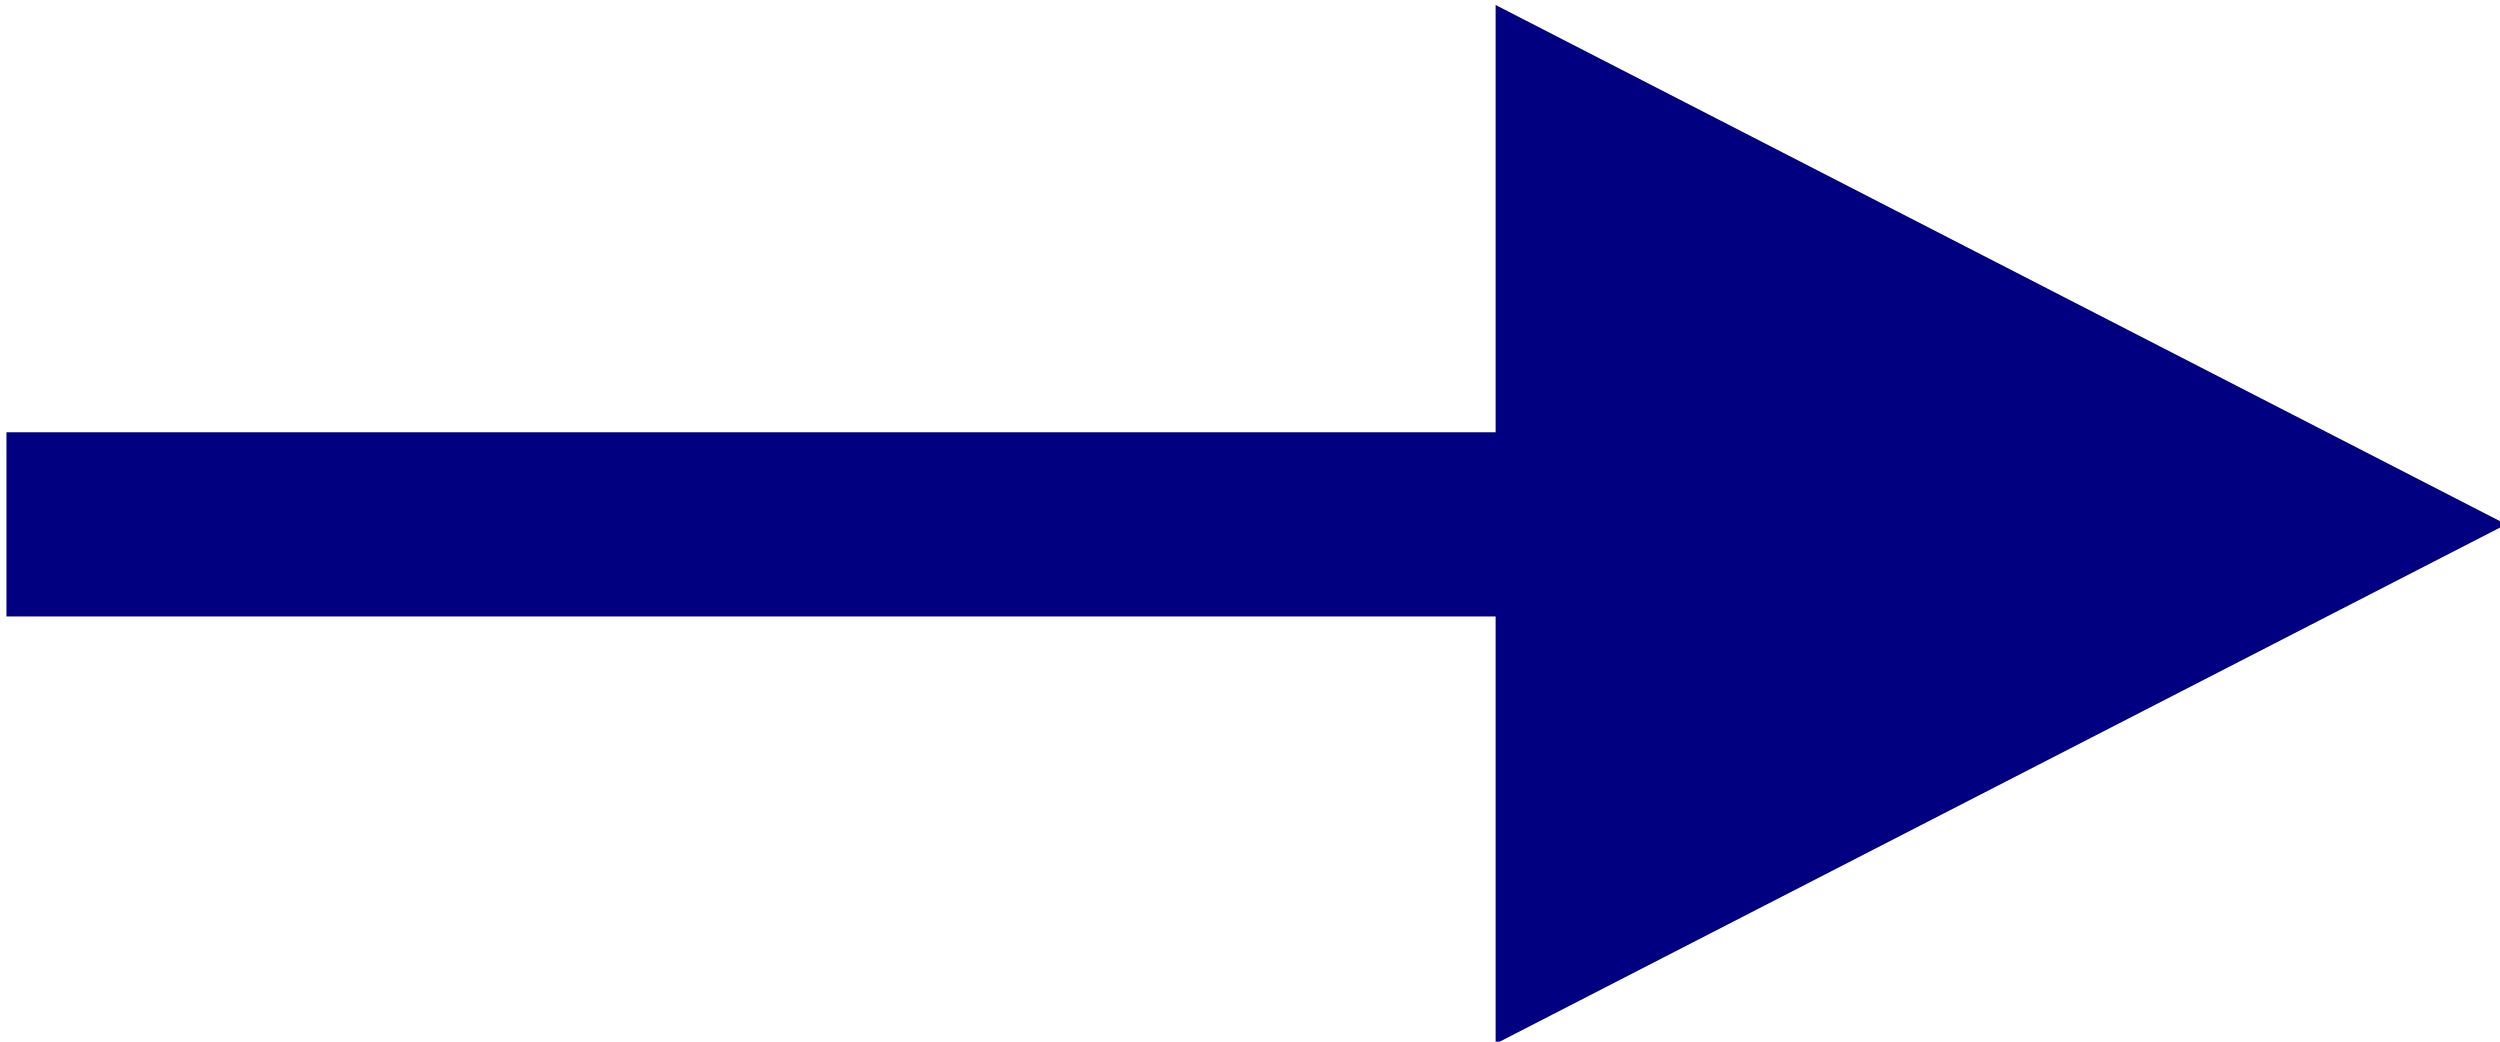
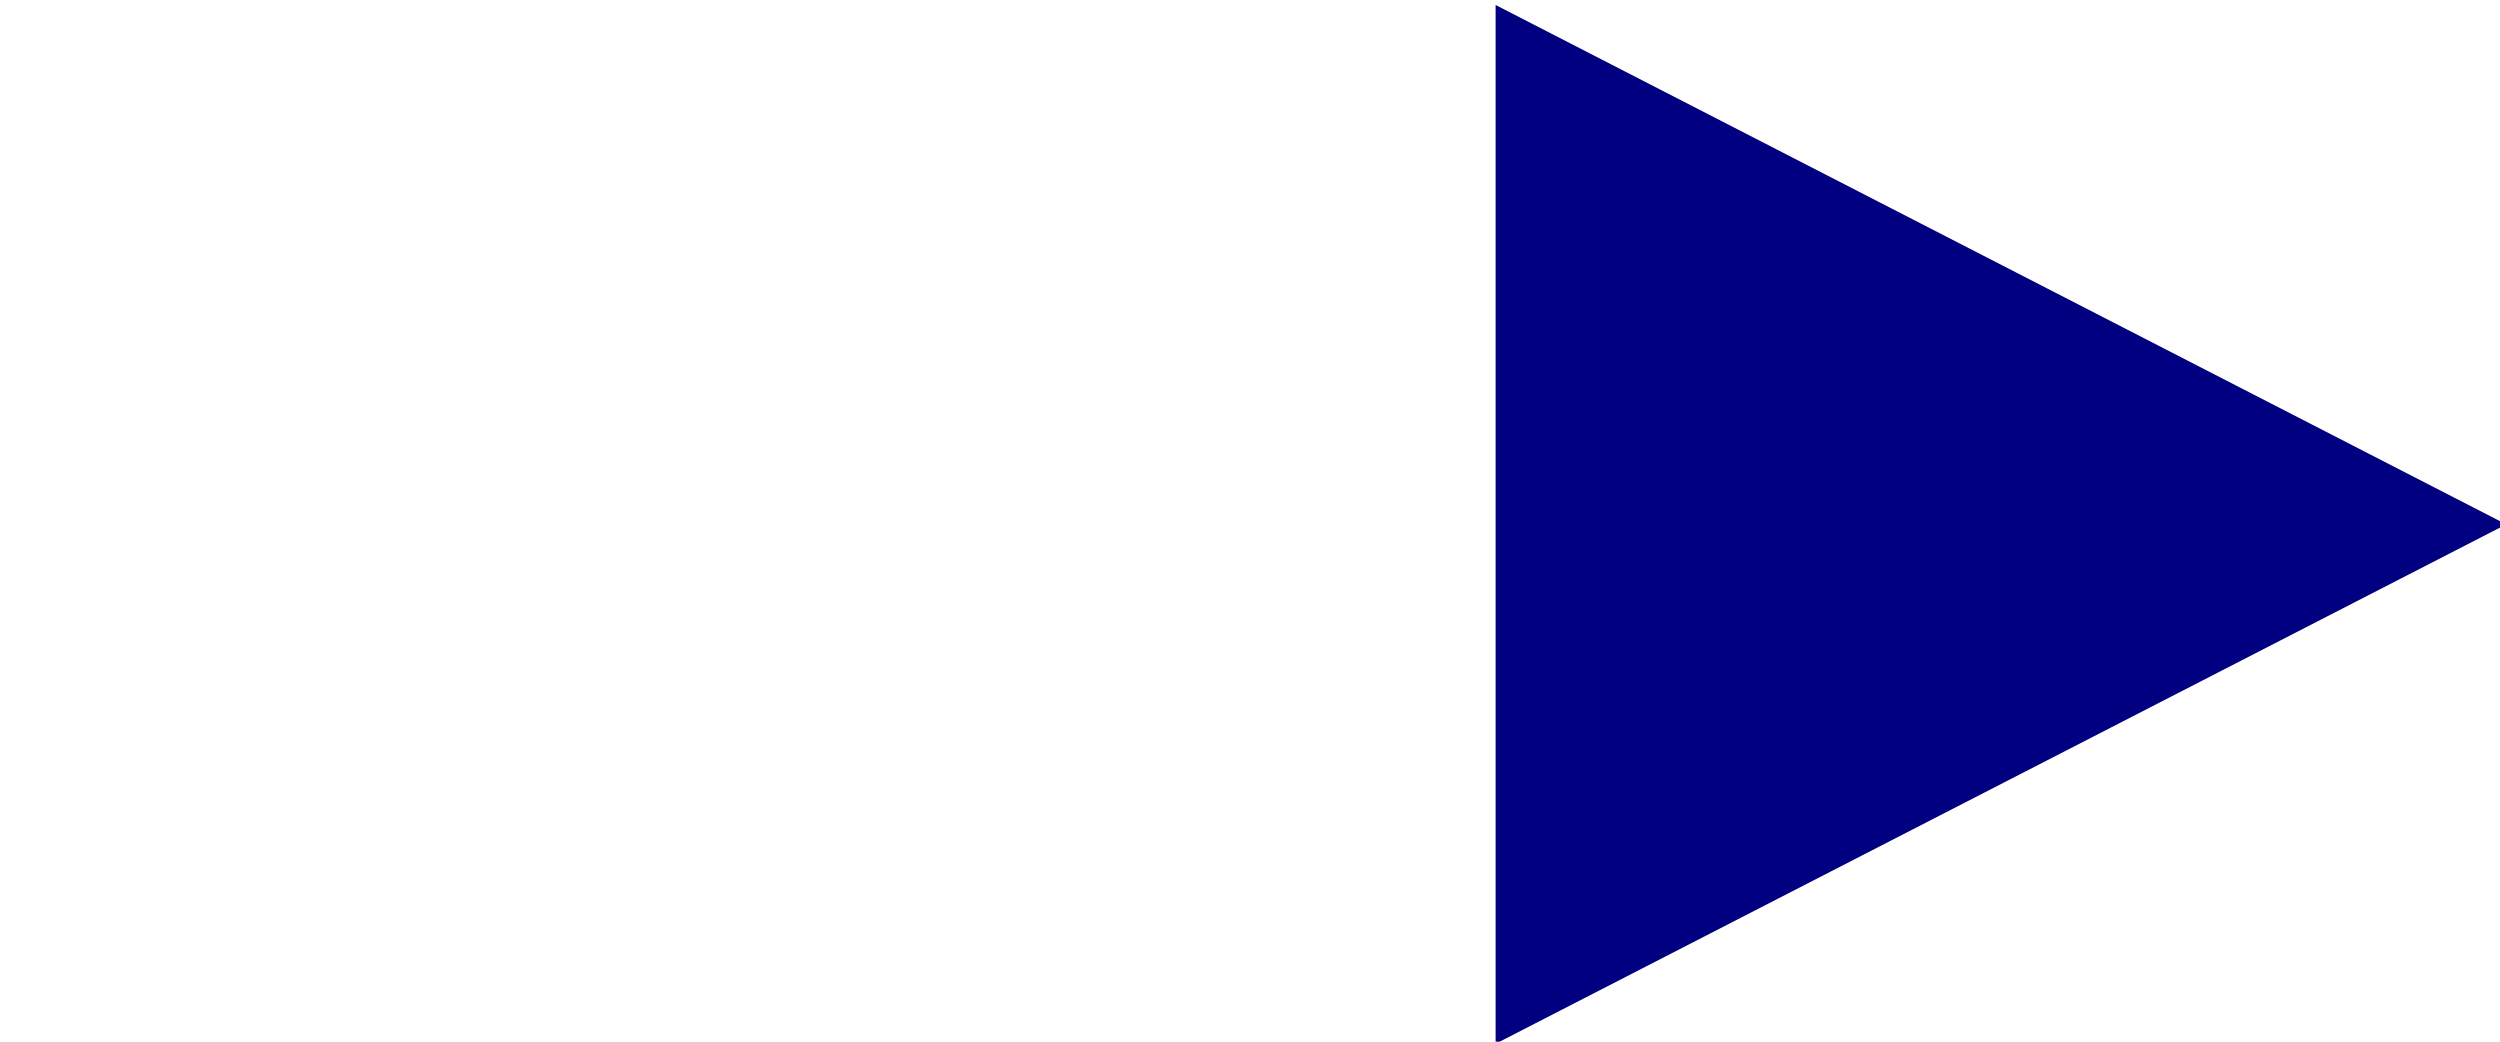
<svg xmlns="http://www.w3.org/2000/svg" version="1.1" width="12" height="5" id="svg2">
  <defs id="defs4" />
-   <path d="M 7.102,2.959 H 0.031 V 2.075 H 7.102 7.179 V 1.992 0.024 L 12.03,2.517 7.179,5.01 V 3.042 2.959 Z" fill="#000080" id="path833" style="stroke-width:0.795" />
+   <path d="M 7.102,2.959 H 0.031 H 7.102 7.179 V 1.992 0.024 L 12.03,2.517 7.179,5.01 V 3.042 2.959 Z" fill="#000080" id="path833" style="stroke-width:0.795" />
</svg>